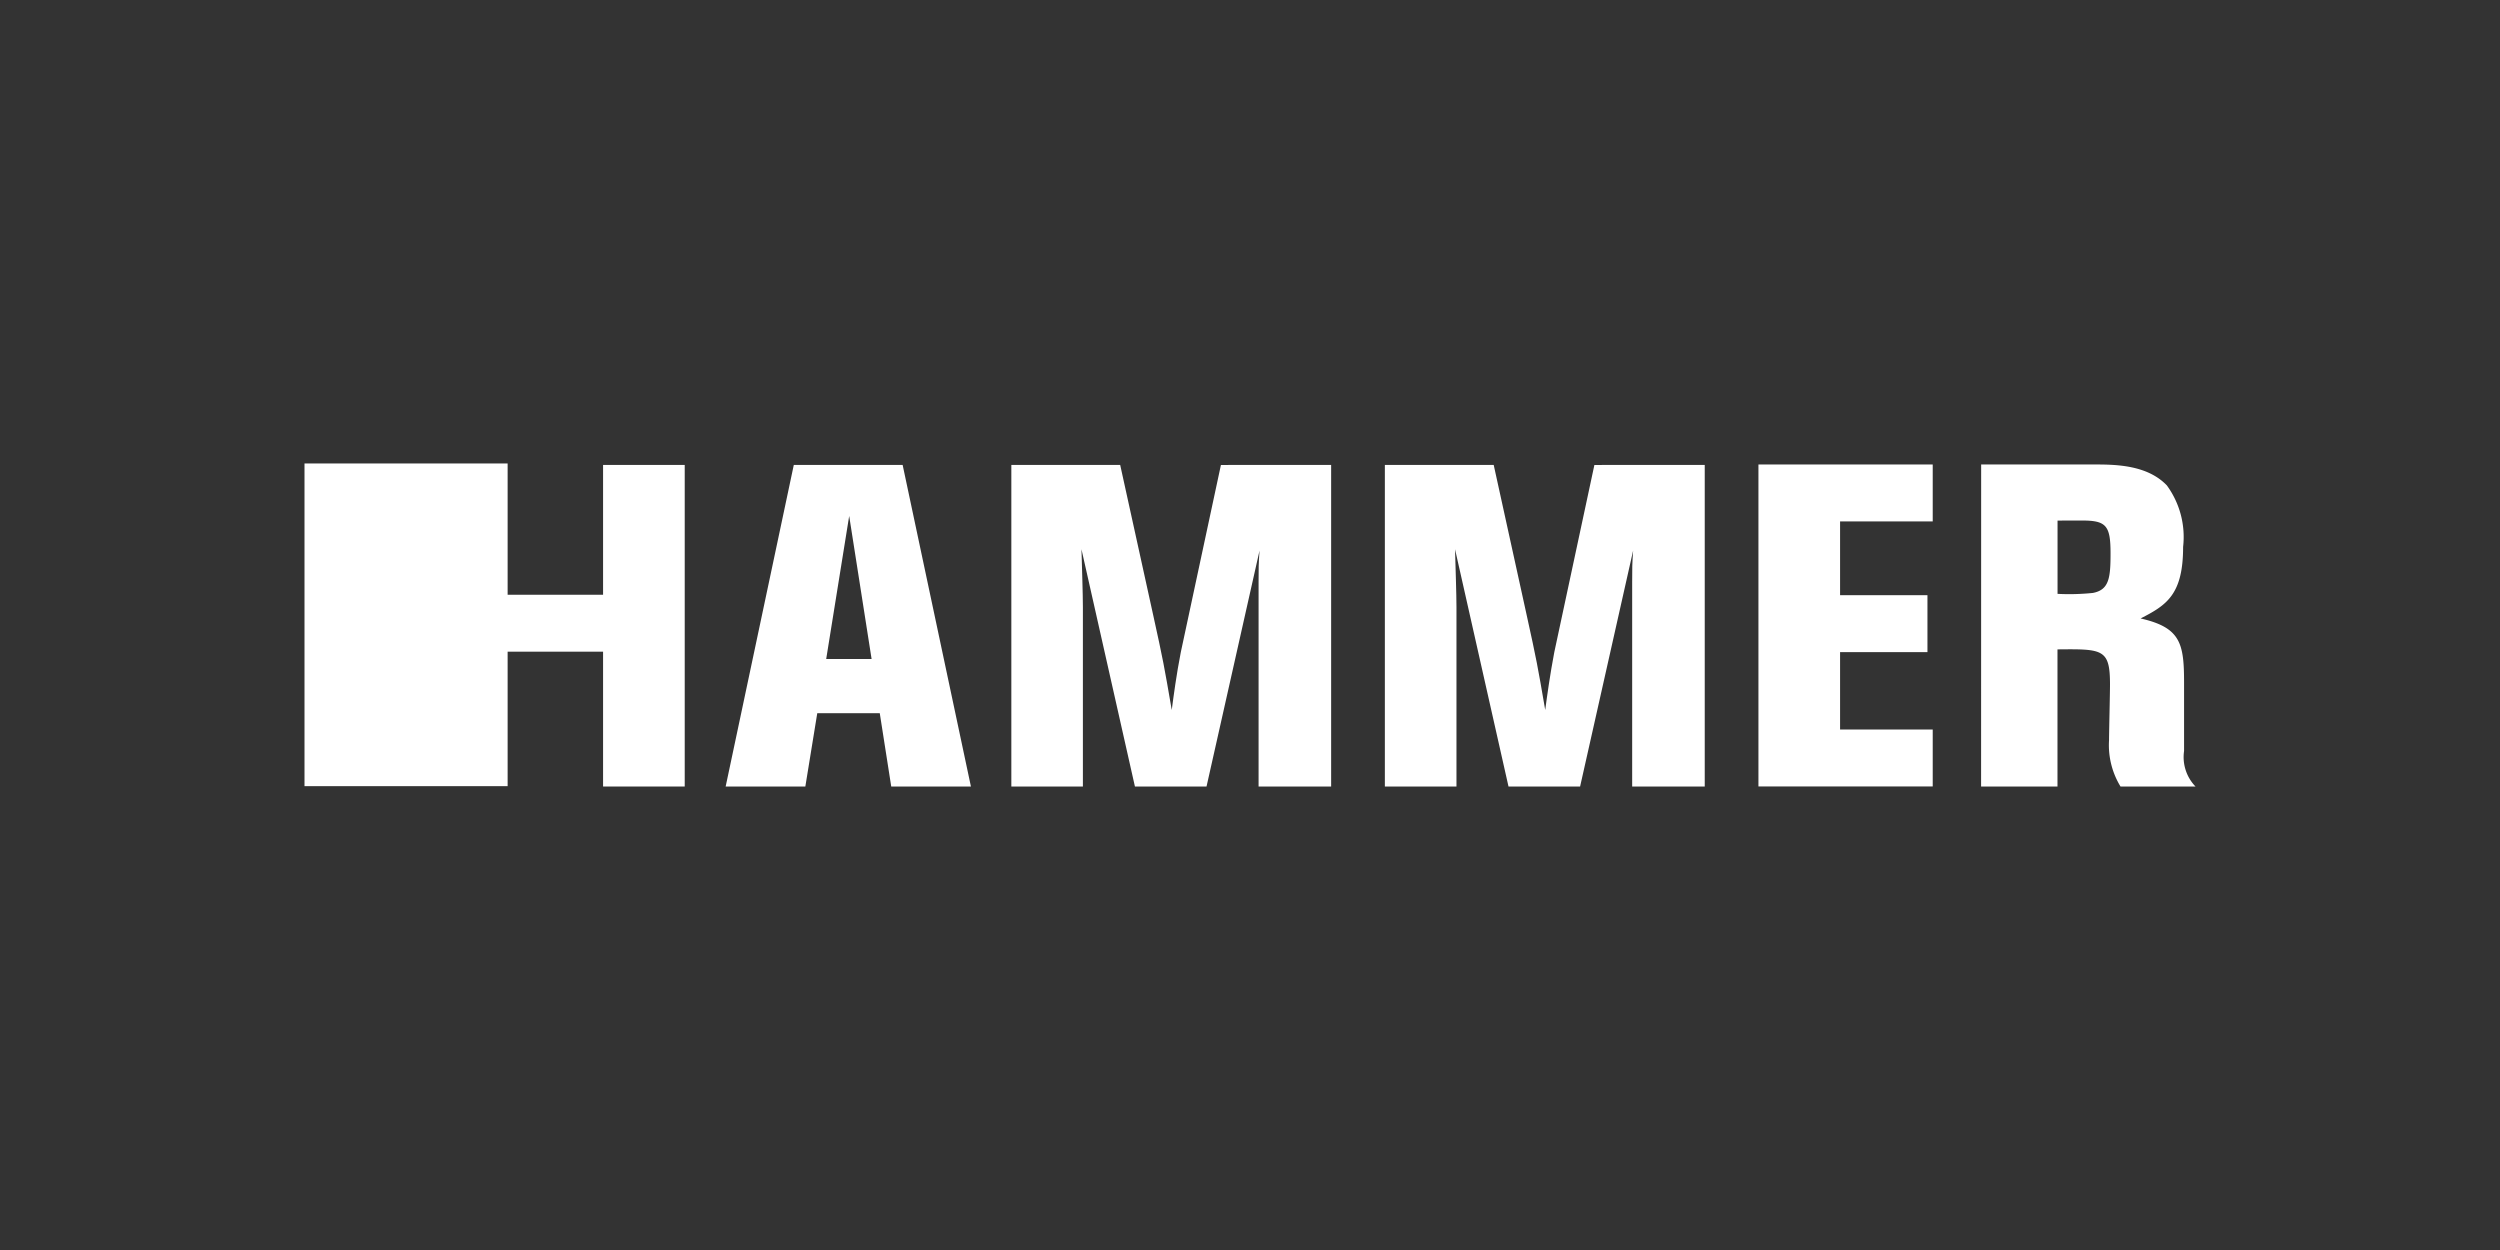
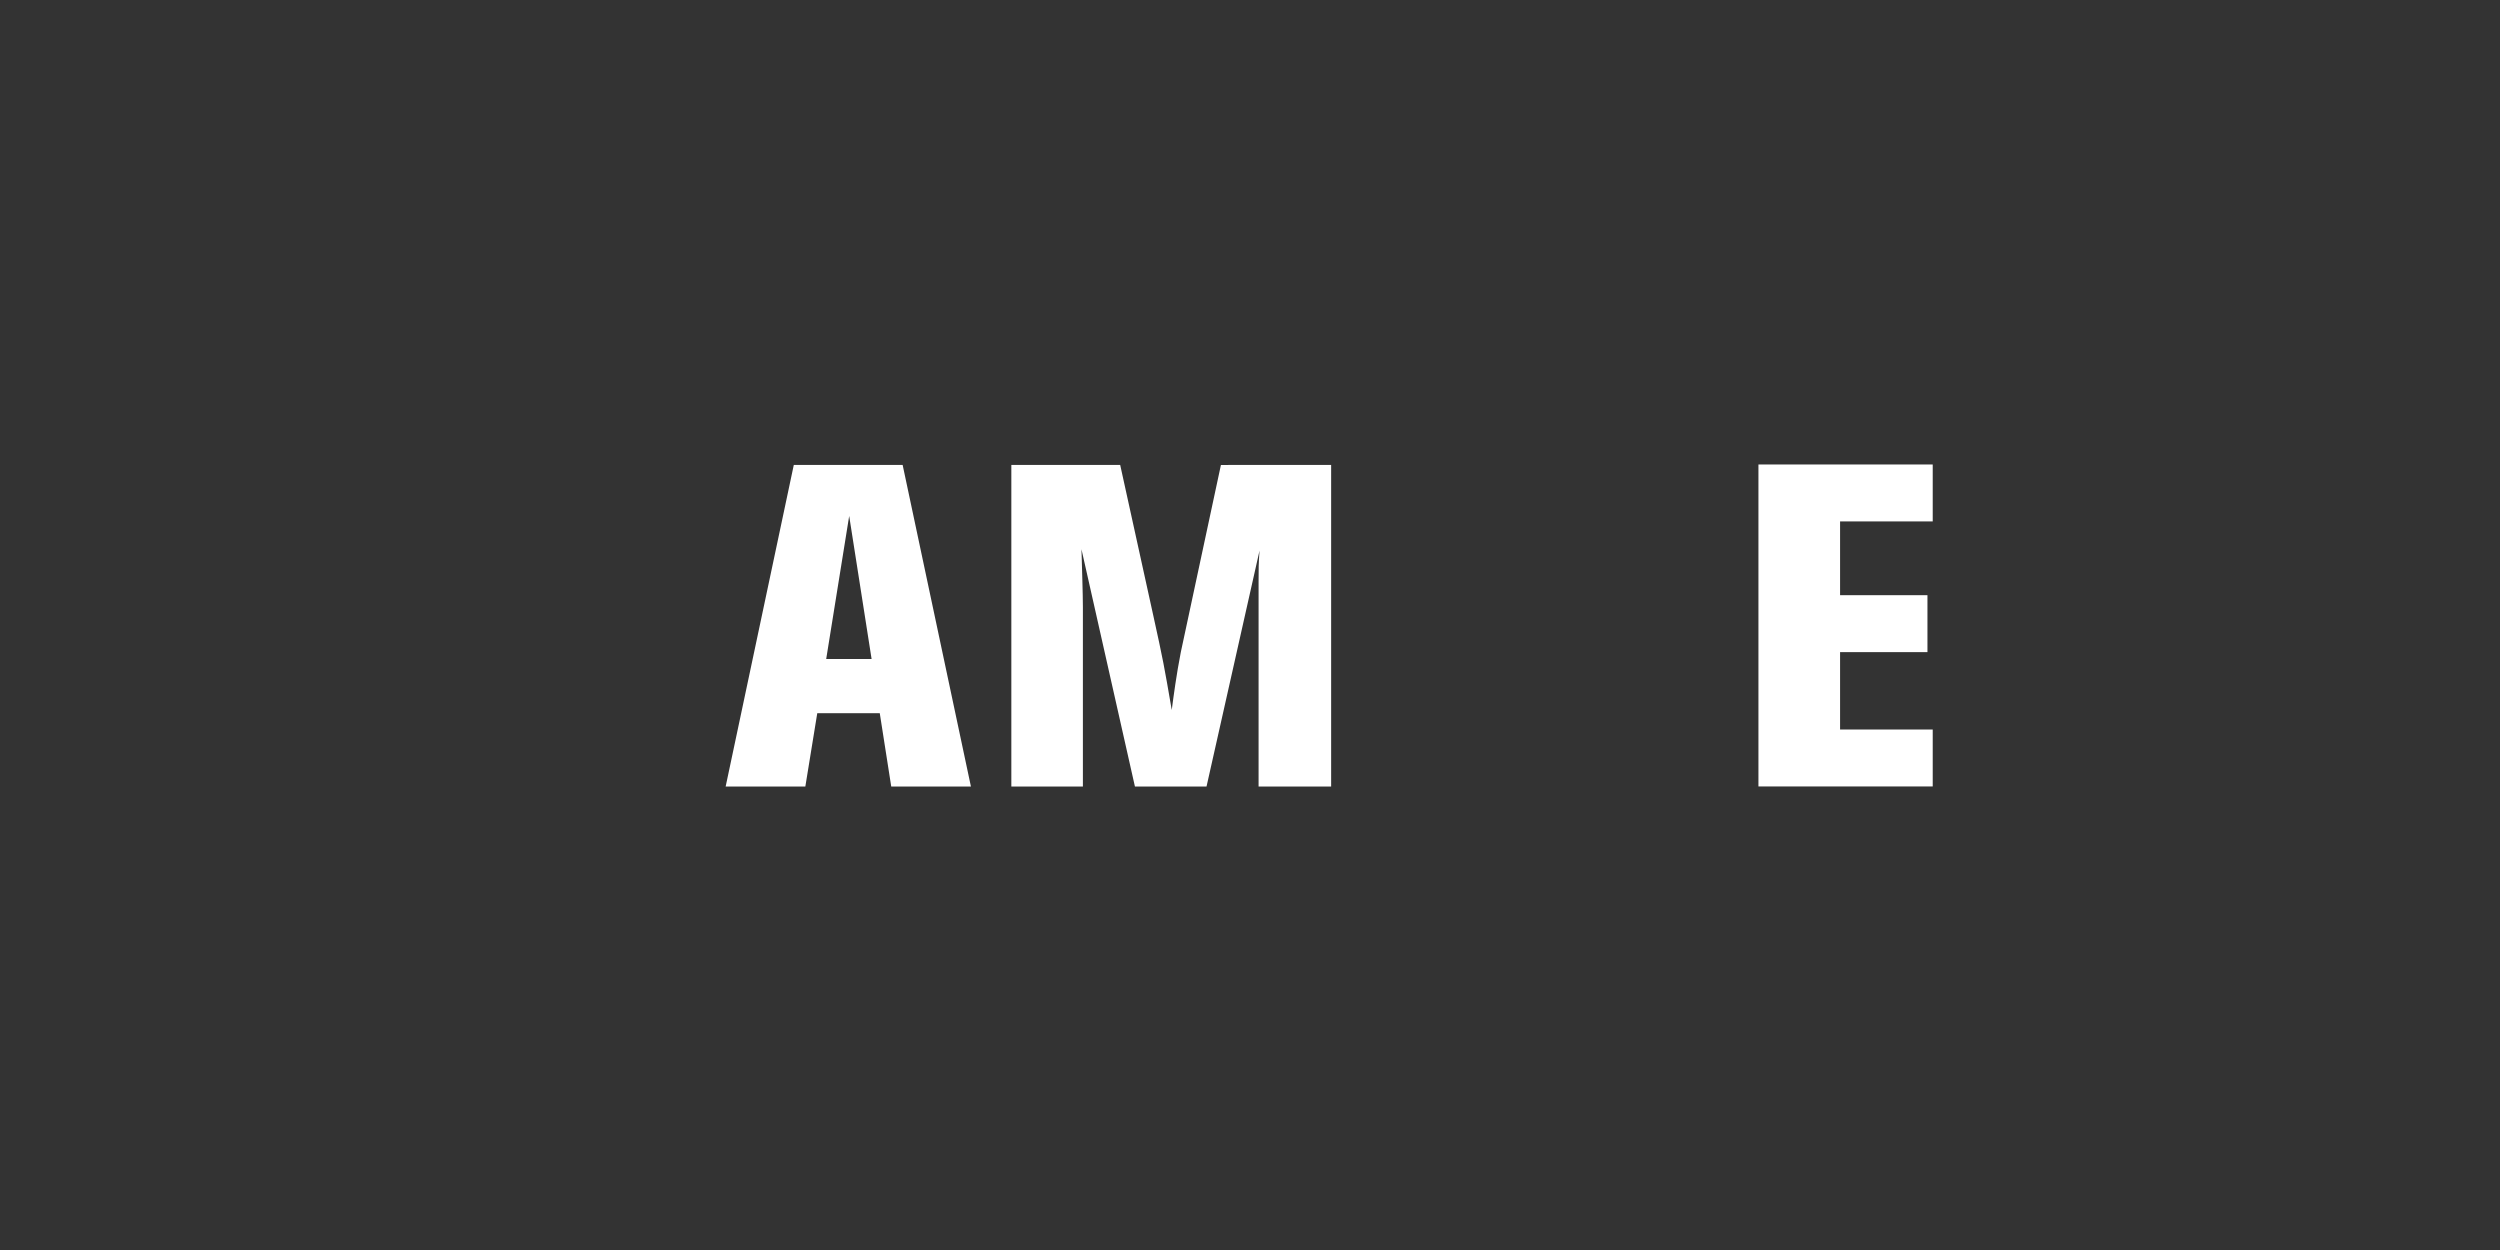
<svg xmlns="http://www.w3.org/2000/svg" width="160" height="80" viewBox="0 0 160 80">
  <rect x="0" y="0" width="160" height="80" fill="#333333" stroke="none" />
  <defs>
    <clipPath id="clip-VISENDA-CL_9">
      <rect width="160" height="80" />
    </clipPath>
  </defs>
  <g id="VISENDA-CL_9" data-name="VISENDA-CL – 9" clip-path="url(#clip-VISENDA-CL_9)">
    <g id="Group_35" data-name="Group 35" transform="translate(-12.281 -36.113)">
-       <path id="Path_43" data-name="Path 43" d="M143.507,74.936h6.733V66.628h5.225V87.209H150.24v-8.63h-6.733" transform="translate(-99.362 -0.759)" fill="#fff" />
      <path id="Path_44" data-name="Path 44" d="M279.39,66.628h6.966l4.37,20.581h-5.1l-.734-4.693h-4l-.763,4.693h-5.1Zm3.545,3.265-1.471,9.153h2.905Z" transform="translate(-216.306 -0.759)" fill="#fff" />
      <path id="Path_45" data-name="Path 45" d="M460.567,66.628V87.209h-4.644V74.12c0-.933,0-1.108.061-2.012l-3.392,15.1h-4.583l-3.421-15.185c.031,1.166.091,2.886.091,3.7V87.209H440.1V66.628h6.966l2.108,9.591c.642,2.916.7,3.236,1.192,6.093.122-.929.3-2.273.58-3.7l2.567-11.982Z" transform="translate(-363.093 -0.759)" fill="#fff" />
-       <path id="Path_46" data-name="Path 46" d="M676.4,66.628V87.209h-4.644V74.12c0-.933,0-1.108.061-2.012l-3.393,15.1h-4.583l-3.422-15.185c.031,1.166.092,2.886.092,3.7V87.209h-4.583V66.628h6.966L665,76.219c.642,2.916.7,3.236,1.191,6.093.122-.929.31-2.273.581-3.7l2.566-11.982Z" transform="translate(-555.016 -0.759)" fill="#fff" />
      <path id="Path_47" data-name="Path 47" d="M882.909,66.362v3.644H876.98v4.721h5.592v3.644H876.98v4.953h5.929v3.644H871.755V66.362Z" transform="translate(-746.934 -0.522)" fill="#fff" />
-       <path id="Path_48" data-name="Path 48" d="M1000.421,66.362h7.333c1.375,0,3.328.058,4.553,1.341a5.6,5.6,0,0,1,1.039,3.936c0,3.062-1.07,3.732-2.721,4.577,2.567.584,2.782,1.6,2.782,4.11V84.7a2.713,2.713,0,0,0,.734,2.274h-4.8a5.078,5.078,0,0,1-.735-2.974c0-.5.061-2.974.061-3.56,0-2.274-.459-2.274-3.361-2.244v8.778h-4.889Zm4.889,3.59v4.69a14.839,14.839,0,0,0,2.261-.059c1.039-.2,1.131-.961,1.131-2.535,0-1.78-.276-2.1-1.834-2.1Z" transform="translate(-861.346 -0.522)" fill="#fff" />
-       <path id="Path_49" data-name="Path 49" d="M44.769,86.427h-13V65.775h13" fill="#fff" />
    </g>
  </g>
</svg>